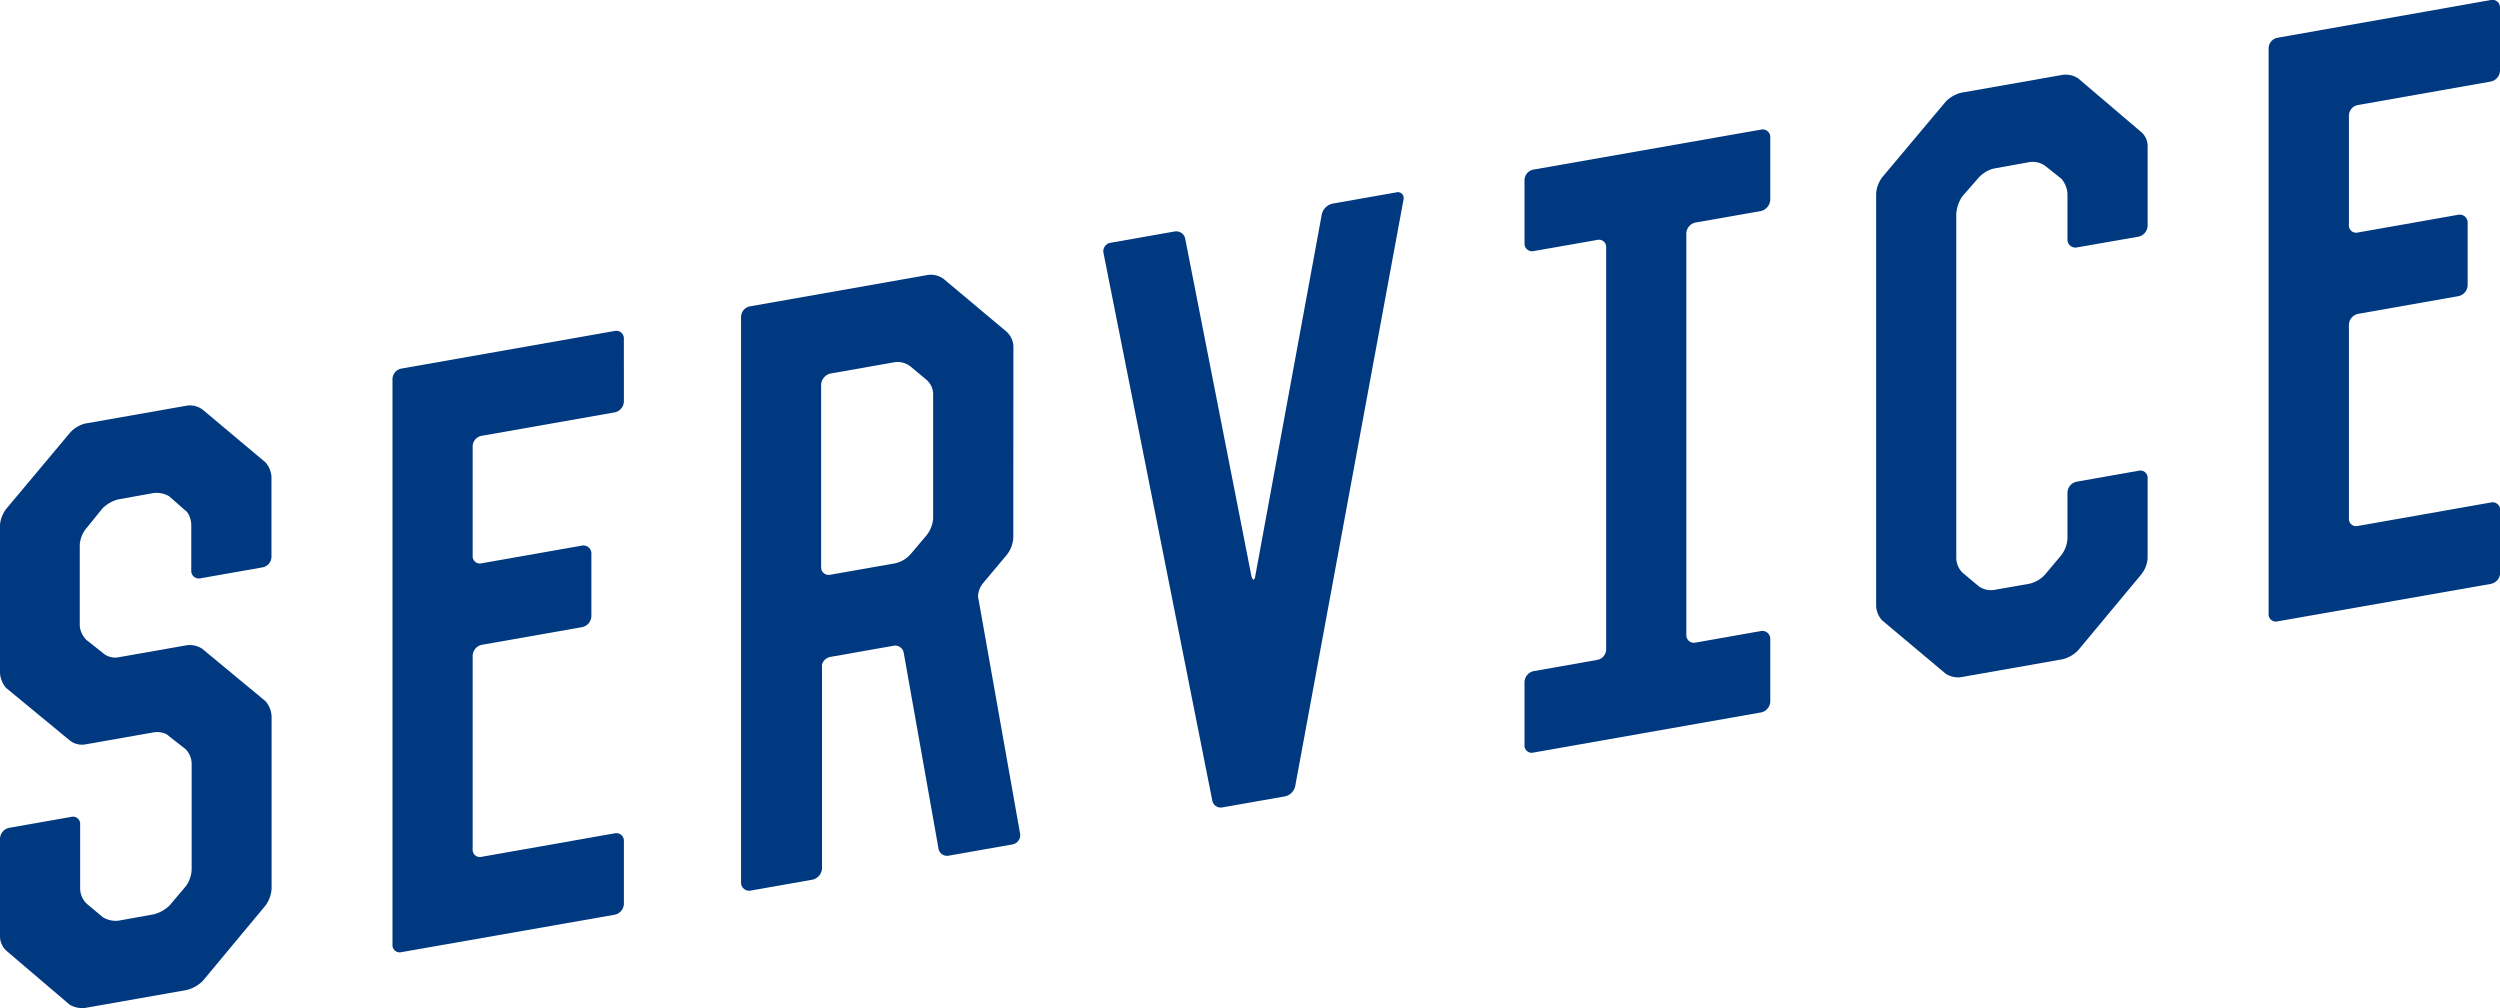
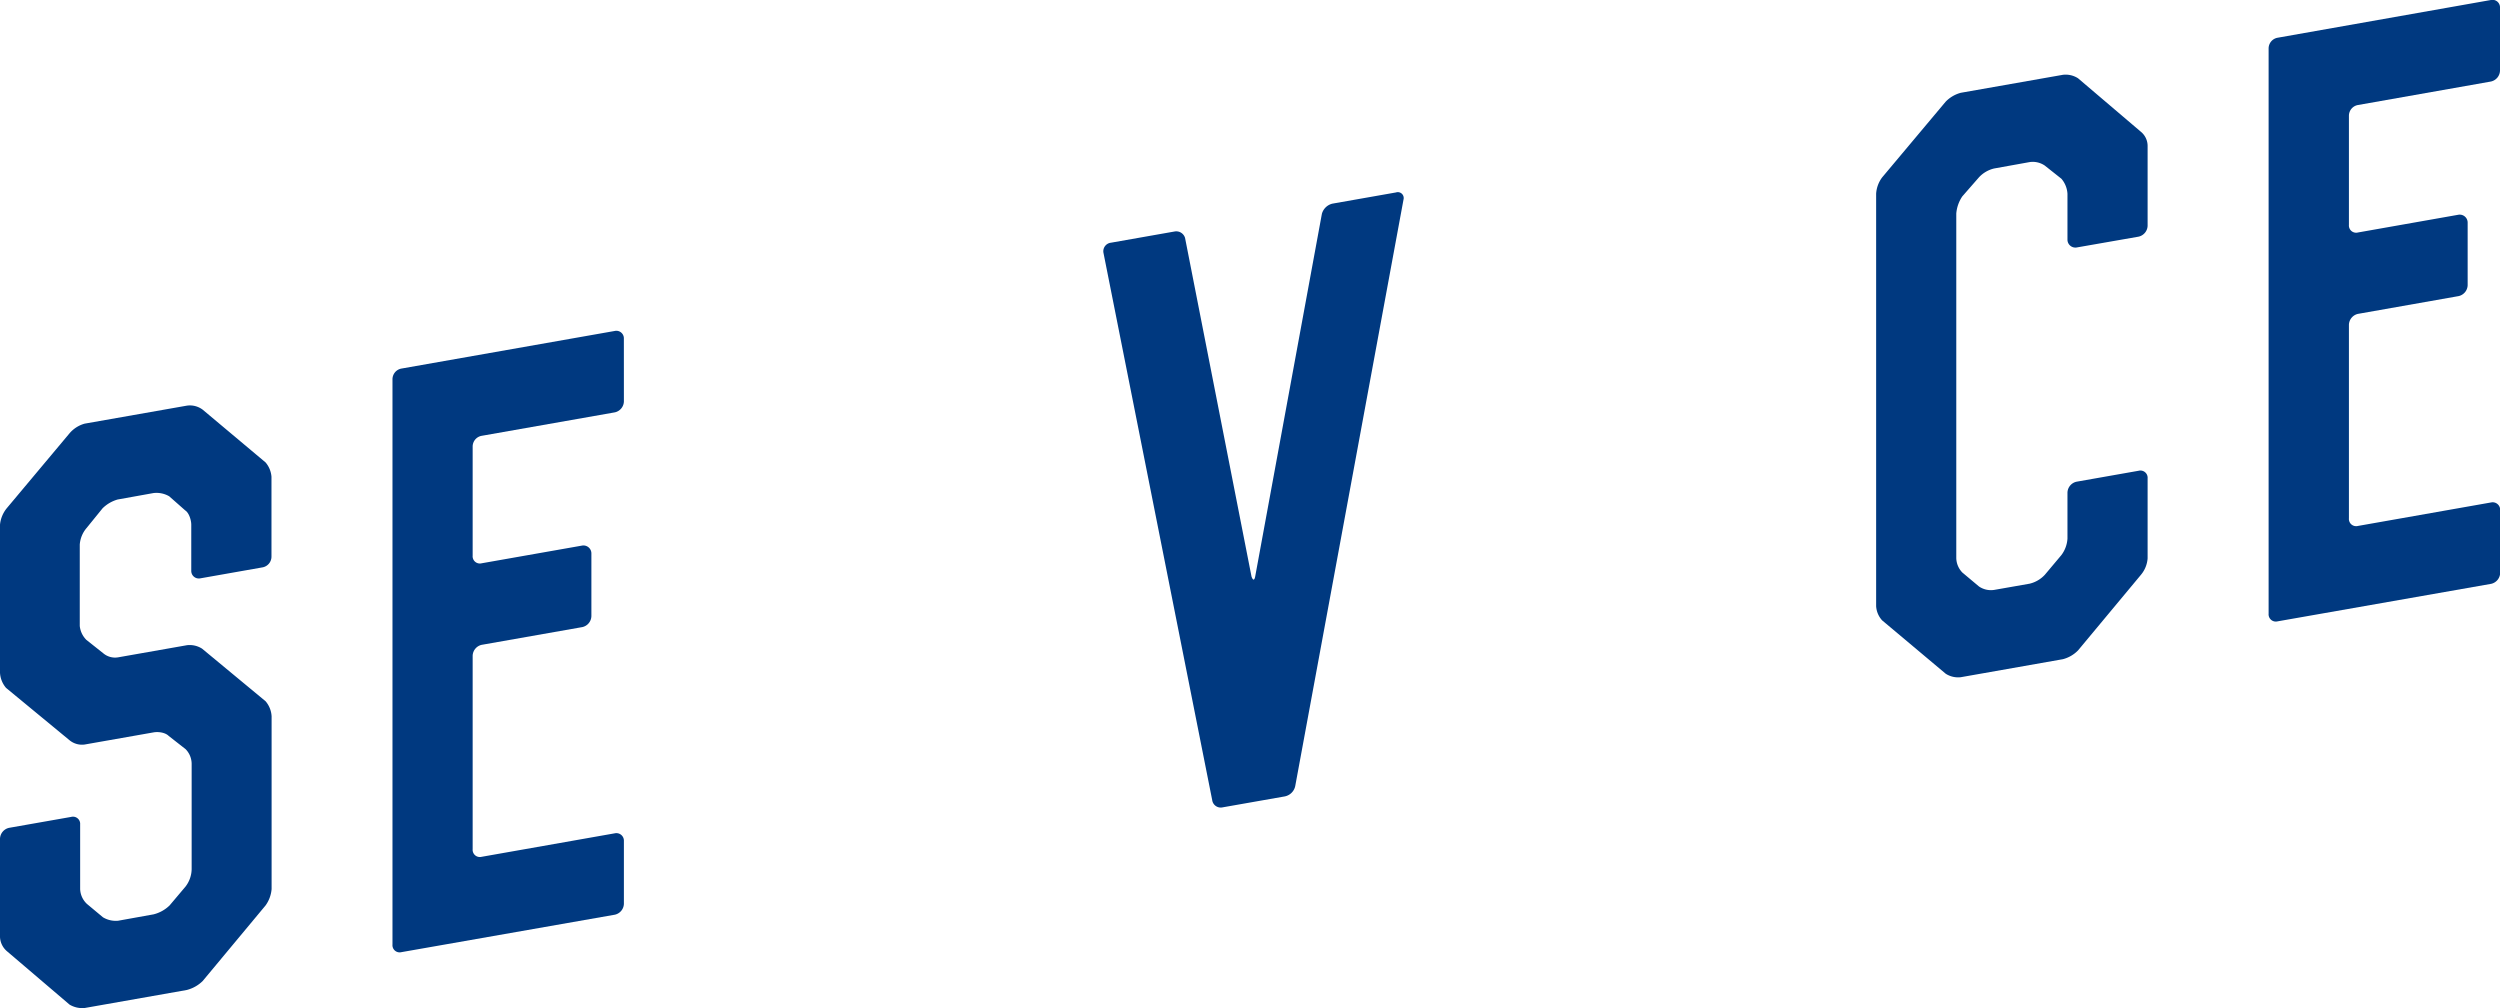
<svg xmlns="http://www.w3.org/2000/svg" viewBox="0 0 781.38 315.11">
  <defs>
    <style>.cls-1{fill:#003980;}</style>
  </defs>
  <g id="レイヤー_2" data-name="レイヤー 2">
    <g id="レイヤー_3" data-name="レイヤー 3">
      <path class="cls-1" d="M21.75,135.41a9.59,9.59,0,0,1,4.72-3l31.91-5.62a6.64,6.64,0,0,1,5,1.28L83,144.53A7.81,7.81,0,0,1,84.85,149v25A3.41,3.41,0,0,1,82,177.34l-19.38,3.42a2.36,2.36,0,0,1-2.84-2.38V164c0-1.44-.71-3.72-1.89-4.47l-5-4.41a7.87,7.87,0,0,0-5-1l-11.11,2a11,11,0,0,0-4.72,2.75l-5,6.16a9,9,0,0,0-2.13,5.17v25.44A7.17,7.17,0,0,0,27,200l5.2,4.12a5.71,5.71,0,0,0,4.72,1.33l21.51-3.79a7.22,7.22,0,0,1,4.73,1.08L83,219.17a7.87,7.87,0,0,1,1.89,4.71v54A10.13,10.13,0,0,1,83,283L63.34,306.63a11,11,0,0,1-5,2.8l-31.91,5.63A7.8,7.8,0,0,1,21.75,314L2.13,297.27A6.17,6.17,0,0,1,0,292.84V262.12a3.61,3.61,0,0,1,2.84-3.38l19.38-3.41a2.25,2.25,0,0,1,2.83,2.37v20.17a6.69,6.69,0,0,0,2.13,4.66l5,4.17a7.79,7.79,0,0,0,4.72,1.08l11.11-2a11,11,0,0,0,5-2.79l5-5.92a9.2,9.2,0,0,0,1.89-5.37V238.86a6.6,6.6,0,0,0-1.89-4.71L52.71,230c-1-1-3.07-1.38-4.73-1.09l-21.51,3.79a6.13,6.13,0,0,1-4.72-1.32L1.89,215A7.93,7.93,0,0,1,0,210.28V164a9.6,9.6,0,0,1,2.13-5.17Z" />
      <path class="cls-1" d="M195,125.5a3.6,3.6,0,0,1-2.83,3.38l-41.6,7.33a3.41,3.41,0,0,0-2.84,3.38v34.08a2.26,2.26,0,0,0,2.84,2.38L182,170.51a2.49,2.49,0,0,1,2.84,2.38v19.68A3.61,3.61,0,0,1,182,196l-31.43,5.54a3.61,3.61,0,0,0-2.84,3.38v60.49a2.26,2.26,0,0,0,2.84,2.38l41.6-7.34a2.35,2.35,0,0,1,2.83,2.38v19.68a3.6,3.6,0,0,1-2.83,3.38L125.5,297.59a2.25,2.25,0,0,1-2.83-2.38V118.57a3.41,3.41,0,0,1,2.83-3.38l66.66-11.75a2.35,2.35,0,0,1,2.83,2.38Z" />
-       <path class="cls-1" d="M316.71,168.12a9.62,9.62,0,0,1-2.12,5.41l-7.33,8.73c-1.18,1.41-1.89,3.7-1.42,5.05l13,73.31a2.94,2.94,0,0,1-2.36,3.3l-19.86,3.5a2.71,2.71,0,0,1-3.31-2.3l-10.87-61.2a2.72,2.72,0,0,0-3.31-2.06l-19.61,3.46c-1.42.25-2.84,1.7-2.6,3.1v63.12a3.85,3.85,0,0,1-2.84,3.38l-19.38,3.42a2.53,2.53,0,0,1-3.08-2.34V99.12a3.42,3.42,0,0,1,2.84-3.38L290,85.94a6.7,6.7,0,0,1,5,1.29l19.62,16.46a6.6,6.6,0,0,1,2.12,4.42Zm-27.18-.73a9.59,9.59,0,0,0,2.13-5.42V123.09a6.11,6.11,0,0,0-2.13-4.42l-5-4.17a6.62,6.62,0,0,0-4.73-1.32l-20.32,3.58a3.85,3.85,0,0,0-2.84,3.38v57.12a2.36,2.36,0,0,0,2.84,2.38l20.32-3.58a9.09,9.09,0,0,0,4.73-2.76Z" />
      <path class="cls-1" d="M391.16,180.19c.48,1.36.95,1.27,1.19-.21l20.8-113.11a4.48,4.48,0,0,1,3.3-3.22l19.86-3.5a1.84,1.84,0,0,1,2.36,2.22l-33.8,183.08a4.17,4.17,0,0,1-3.31,3.47l-19.38,3.41a2.7,2.7,0,0,1-3.31-2.29l-34-171.12a2.69,2.69,0,0,1,2.36-3.06l19.86-3.5a2.87,2.87,0,0,1,3.3,2Z" />
-       <path class="cls-1" d="M479.32,78.48a2.36,2.36,0,0,1-2.83-2.38V56.42A3.41,3.41,0,0,1,479.32,53L550.47,40.5a2.36,2.36,0,0,1,2.83,2.38V62.56a3.86,3.86,0,0,1-2.83,3.38L529.9,69.56a3.6,3.6,0,0,0-2.83,3.38V198.47a2.35,2.35,0,0,0,2.83,2.38l20.57-3.63a2.48,2.48,0,0,1,2.83,2.38v19.68a3.61,3.61,0,0,1-2.83,3.38l-71.15,12.55a2.26,2.26,0,0,1-2.83-2.38V213.15a3.61,3.61,0,0,1,2.83-3.38l19.86-3.51a3.41,3.41,0,0,0,2.83-3.38V77.36A2.26,2.26,0,0,0,499.18,75Z" />
      <path class="cls-1" d="M608.13,31.77A10.3,10.3,0,0,1,612.86,29l31.91-5.62a7.16,7.16,0,0,1,4.73,1.09l19.62,16.7a5.73,5.73,0,0,1,2.12,4.42v25a3.61,3.61,0,0,1-2.83,3.38L649,77.36A2.48,2.48,0,0,1,646.19,75V60.58a7.93,7.93,0,0,0-1.89-4.71l-5.2-4.12a6.68,6.68,0,0,0-4.73-1.09l-11.11,2a9.47,9.47,0,0,0-4.73,2.76l-5.2,5.95a11.14,11.14,0,0,0-1.89,5.38V174.47a6.69,6.69,0,0,0,1.89,4.47l5.2,4.36a6.64,6.64,0,0,0,4.73,1.08l11.11-1.95a9.5,9.5,0,0,0,4.73-2.76l5.2-6.19a9.52,9.52,0,0,0,1.89-5.14v-14.4a3.61,3.61,0,0,1,2.83-3.38l19.39-3.42a2.26,2.26,0,0,1,2.83,2.38v25a9,9,0,0,1-2.12,5.18L649.5,203.28a10.2,10.2,0,0,1-4.73,2.75l-31.91,5.63a7.16,7.16,0,0,1-4.73-1.09l-19.85-16.66a7.19,7.19,0,0,1-1.89-4.46V60.56a9.49,9.49,0,0,1,1.89-5.13Z" />
      <path class="cls-1" d="M781.38,22.1a3.6,3.6,0,0,1-2.83,3.38L737,32.82a3.41,3.41,0,0,0-2.84,3.38V70.28A2.26,2.26,0,0,0,737,72.66l31.43-5.55a2.49,2.49,0,0,1,2.84,2.38V89.17a3.61,3.61,0,0,1-2.84,3.38L737,98.1a3.61,3.61,0,0,0-2.84,3.38V162a2.26,2.26,0,0,0,2.84,2.38l41.6-7.34a2.35,2.35,0,0,1,2.83,2.38v19.68a3.6,3.6,0,0,1-2.83,3.38L711.89,194.2a2.26,2.26,0,0,1-2.83-2.38V15.17a3.41,3.41,0,0,1,2.83-3.38L778.55,0a2.35,2.35,0,0,1,2.83,2.38Z" />
    </g>
  </g>
</svg>